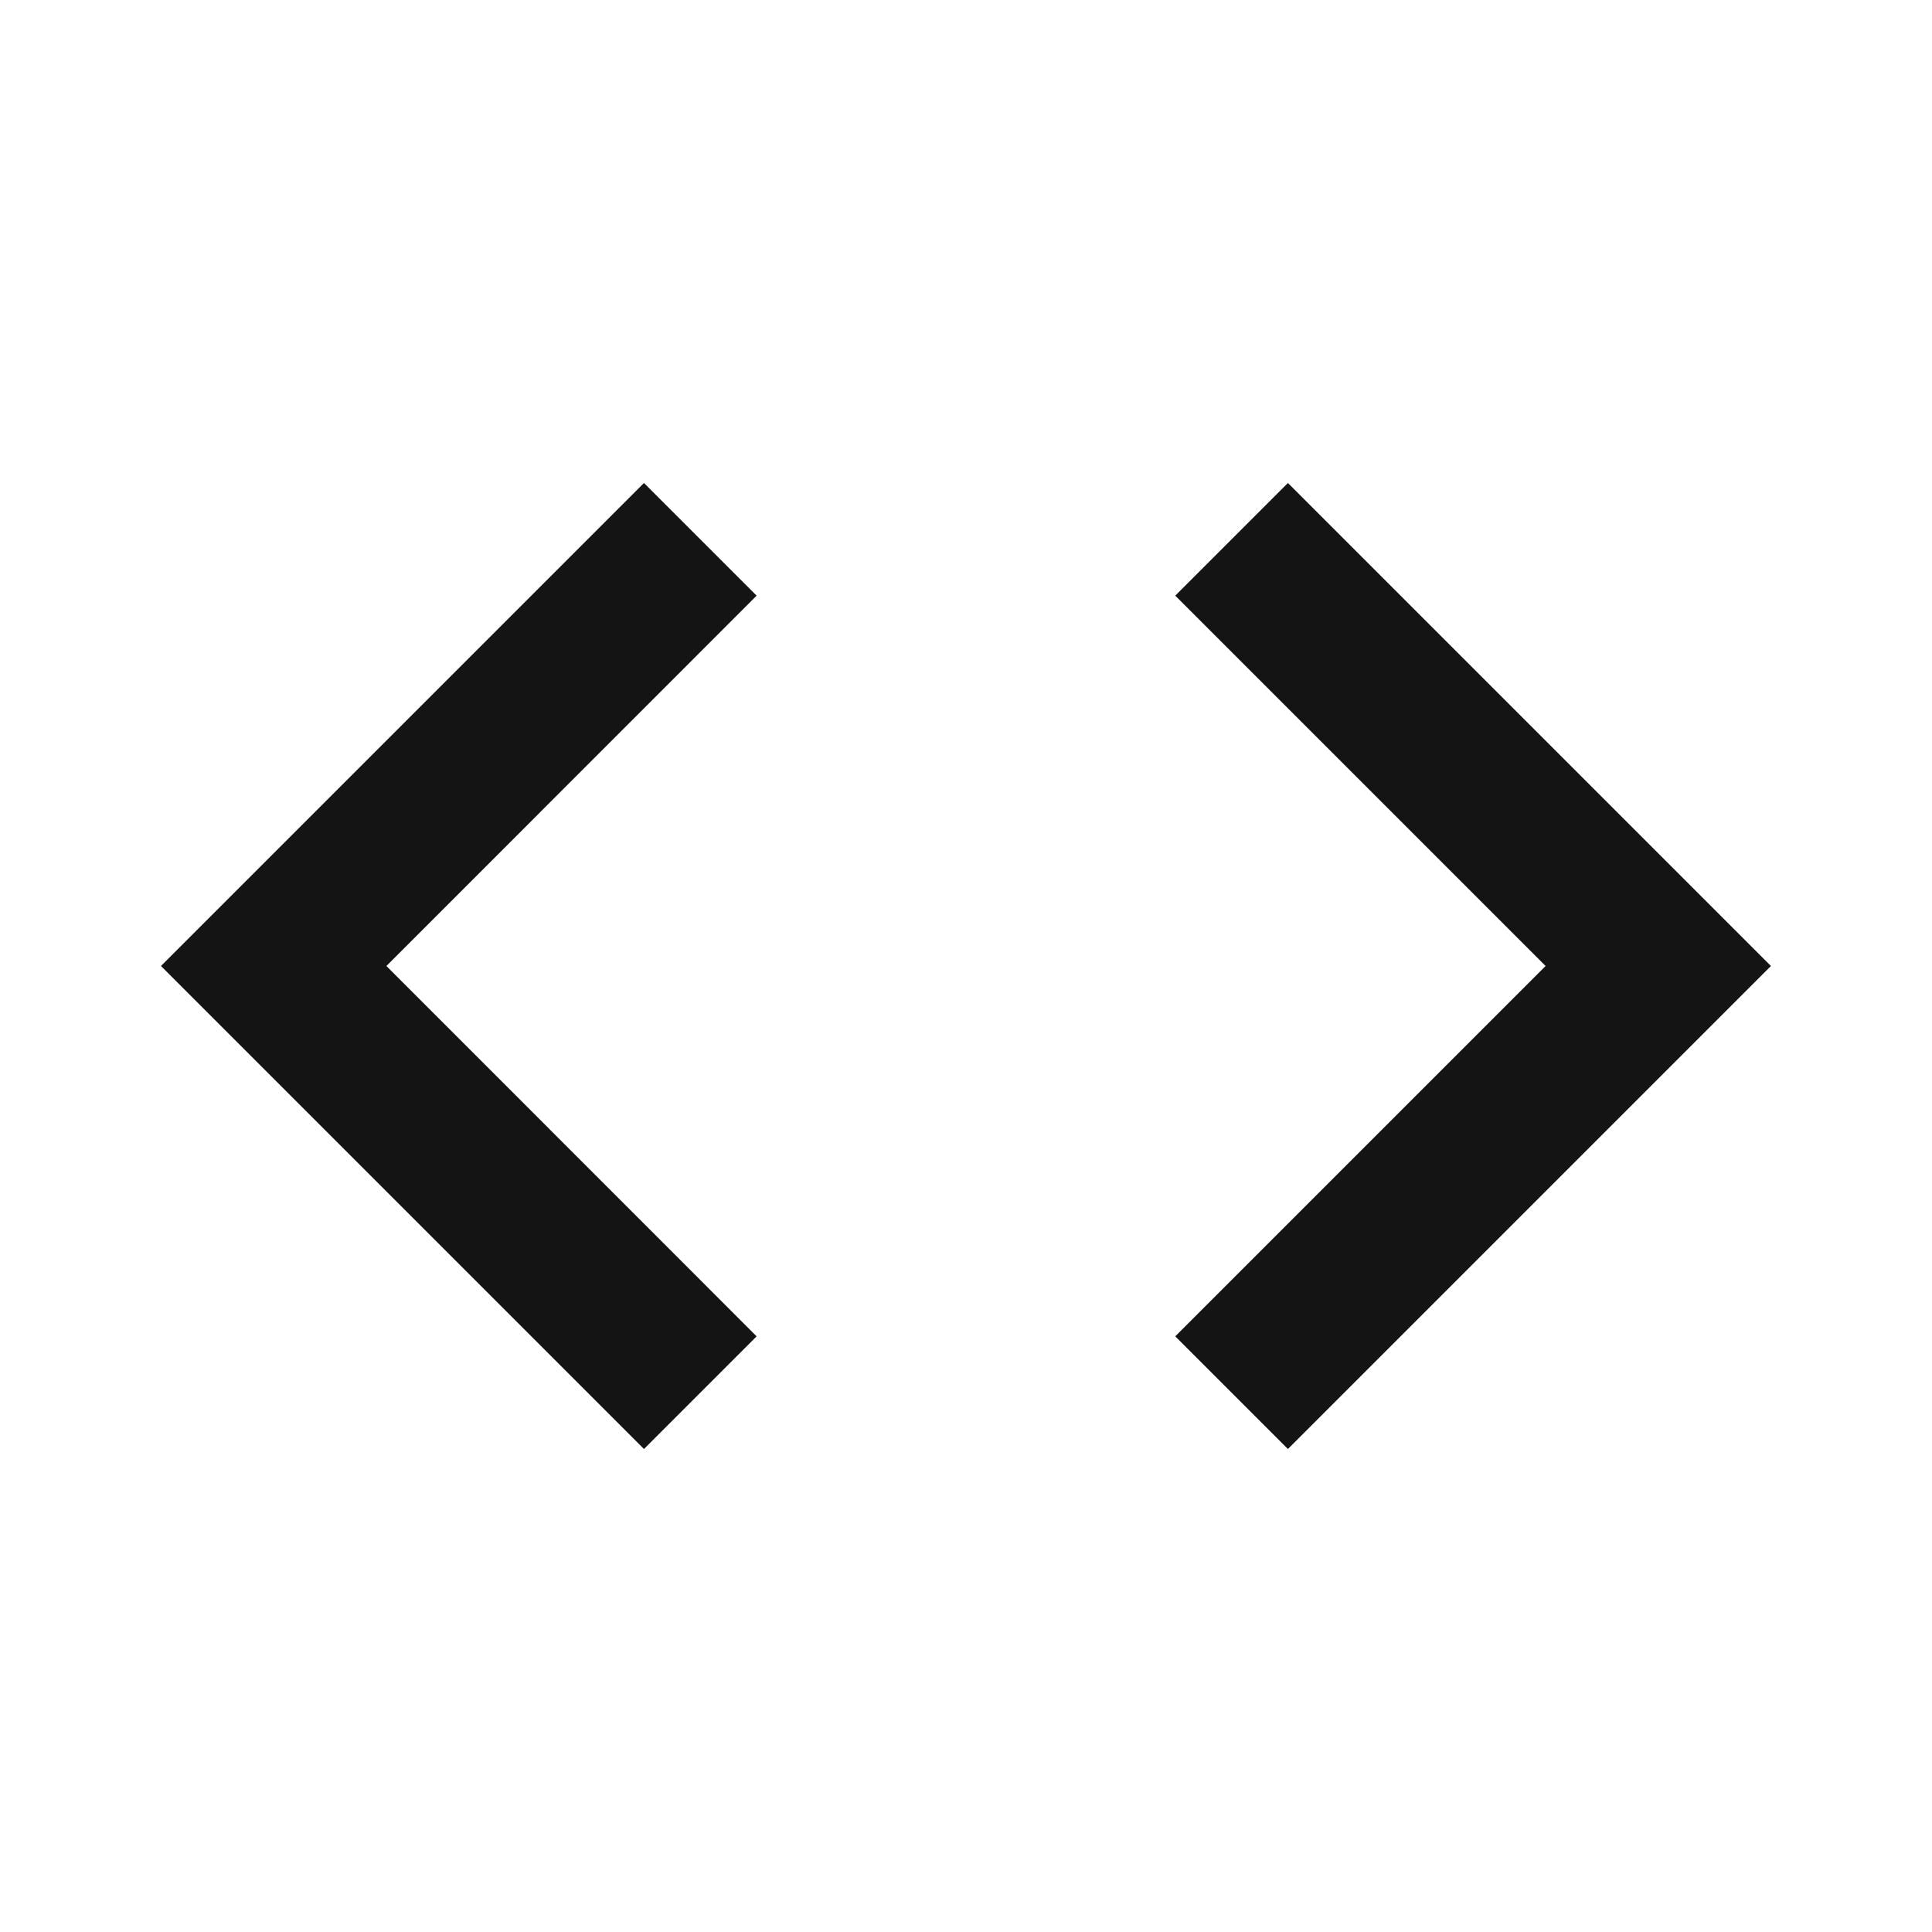
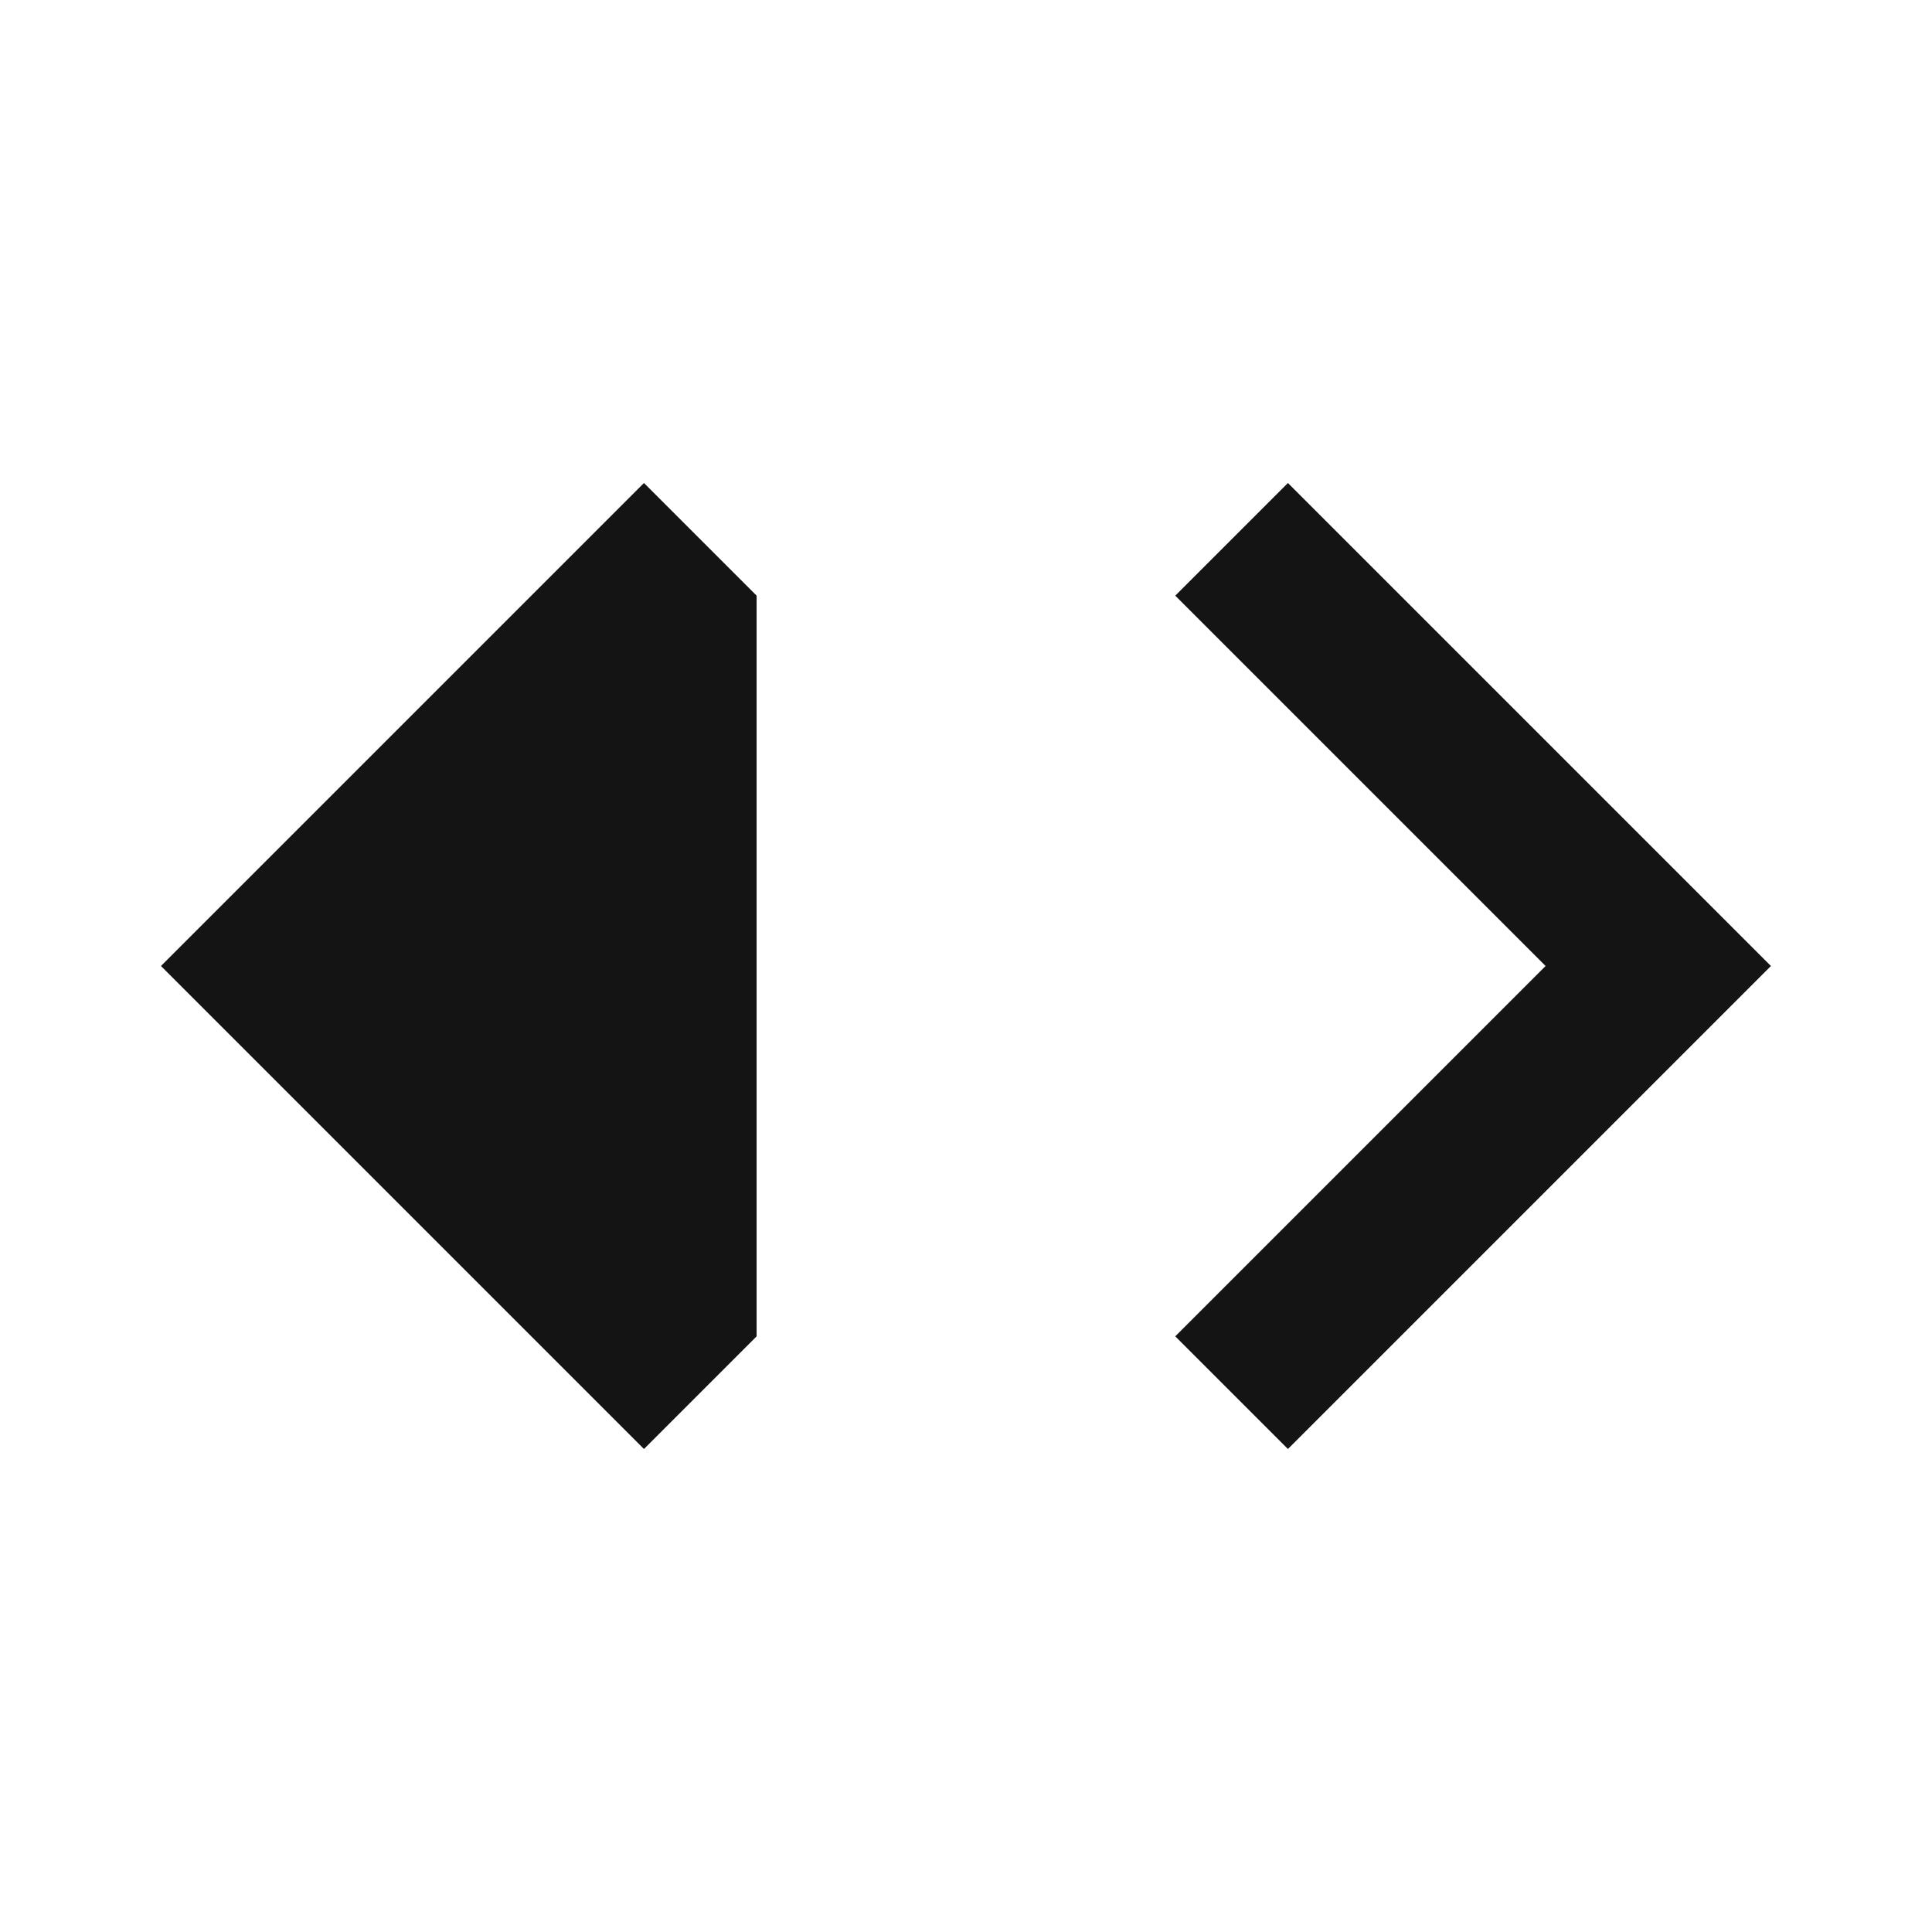
<svg xmlns="http://www.w3.org/2000/svg" width="16" height="16" viewBox="0 0 16 16" fill="none">
  <g id="code">
-     <path id="Vector" d="M6.266 11.067L3.2 8L6.266 4.933L5.333 4L1.333 8L5.333 12L6.266 11.067ZM9.733 11.067L12.8 8L9.733 4.933L10.666 4L14.666 8L10.666 12L9.733 11.067Z" fill="black" fill-opacity="0.92" />
+     <path id="Vector" d="M6.266 11.067L6.266 4.933L5.333 4L1.333 8L5.333 12L6.266 11.067ZM9.733 11.067L12.8 8L9.733 4.933L10.666 4L14.666 8L10.666 12L9.733 11.067Z" fill="black" fill-opacity="0.92" />
  </g>
</svg>